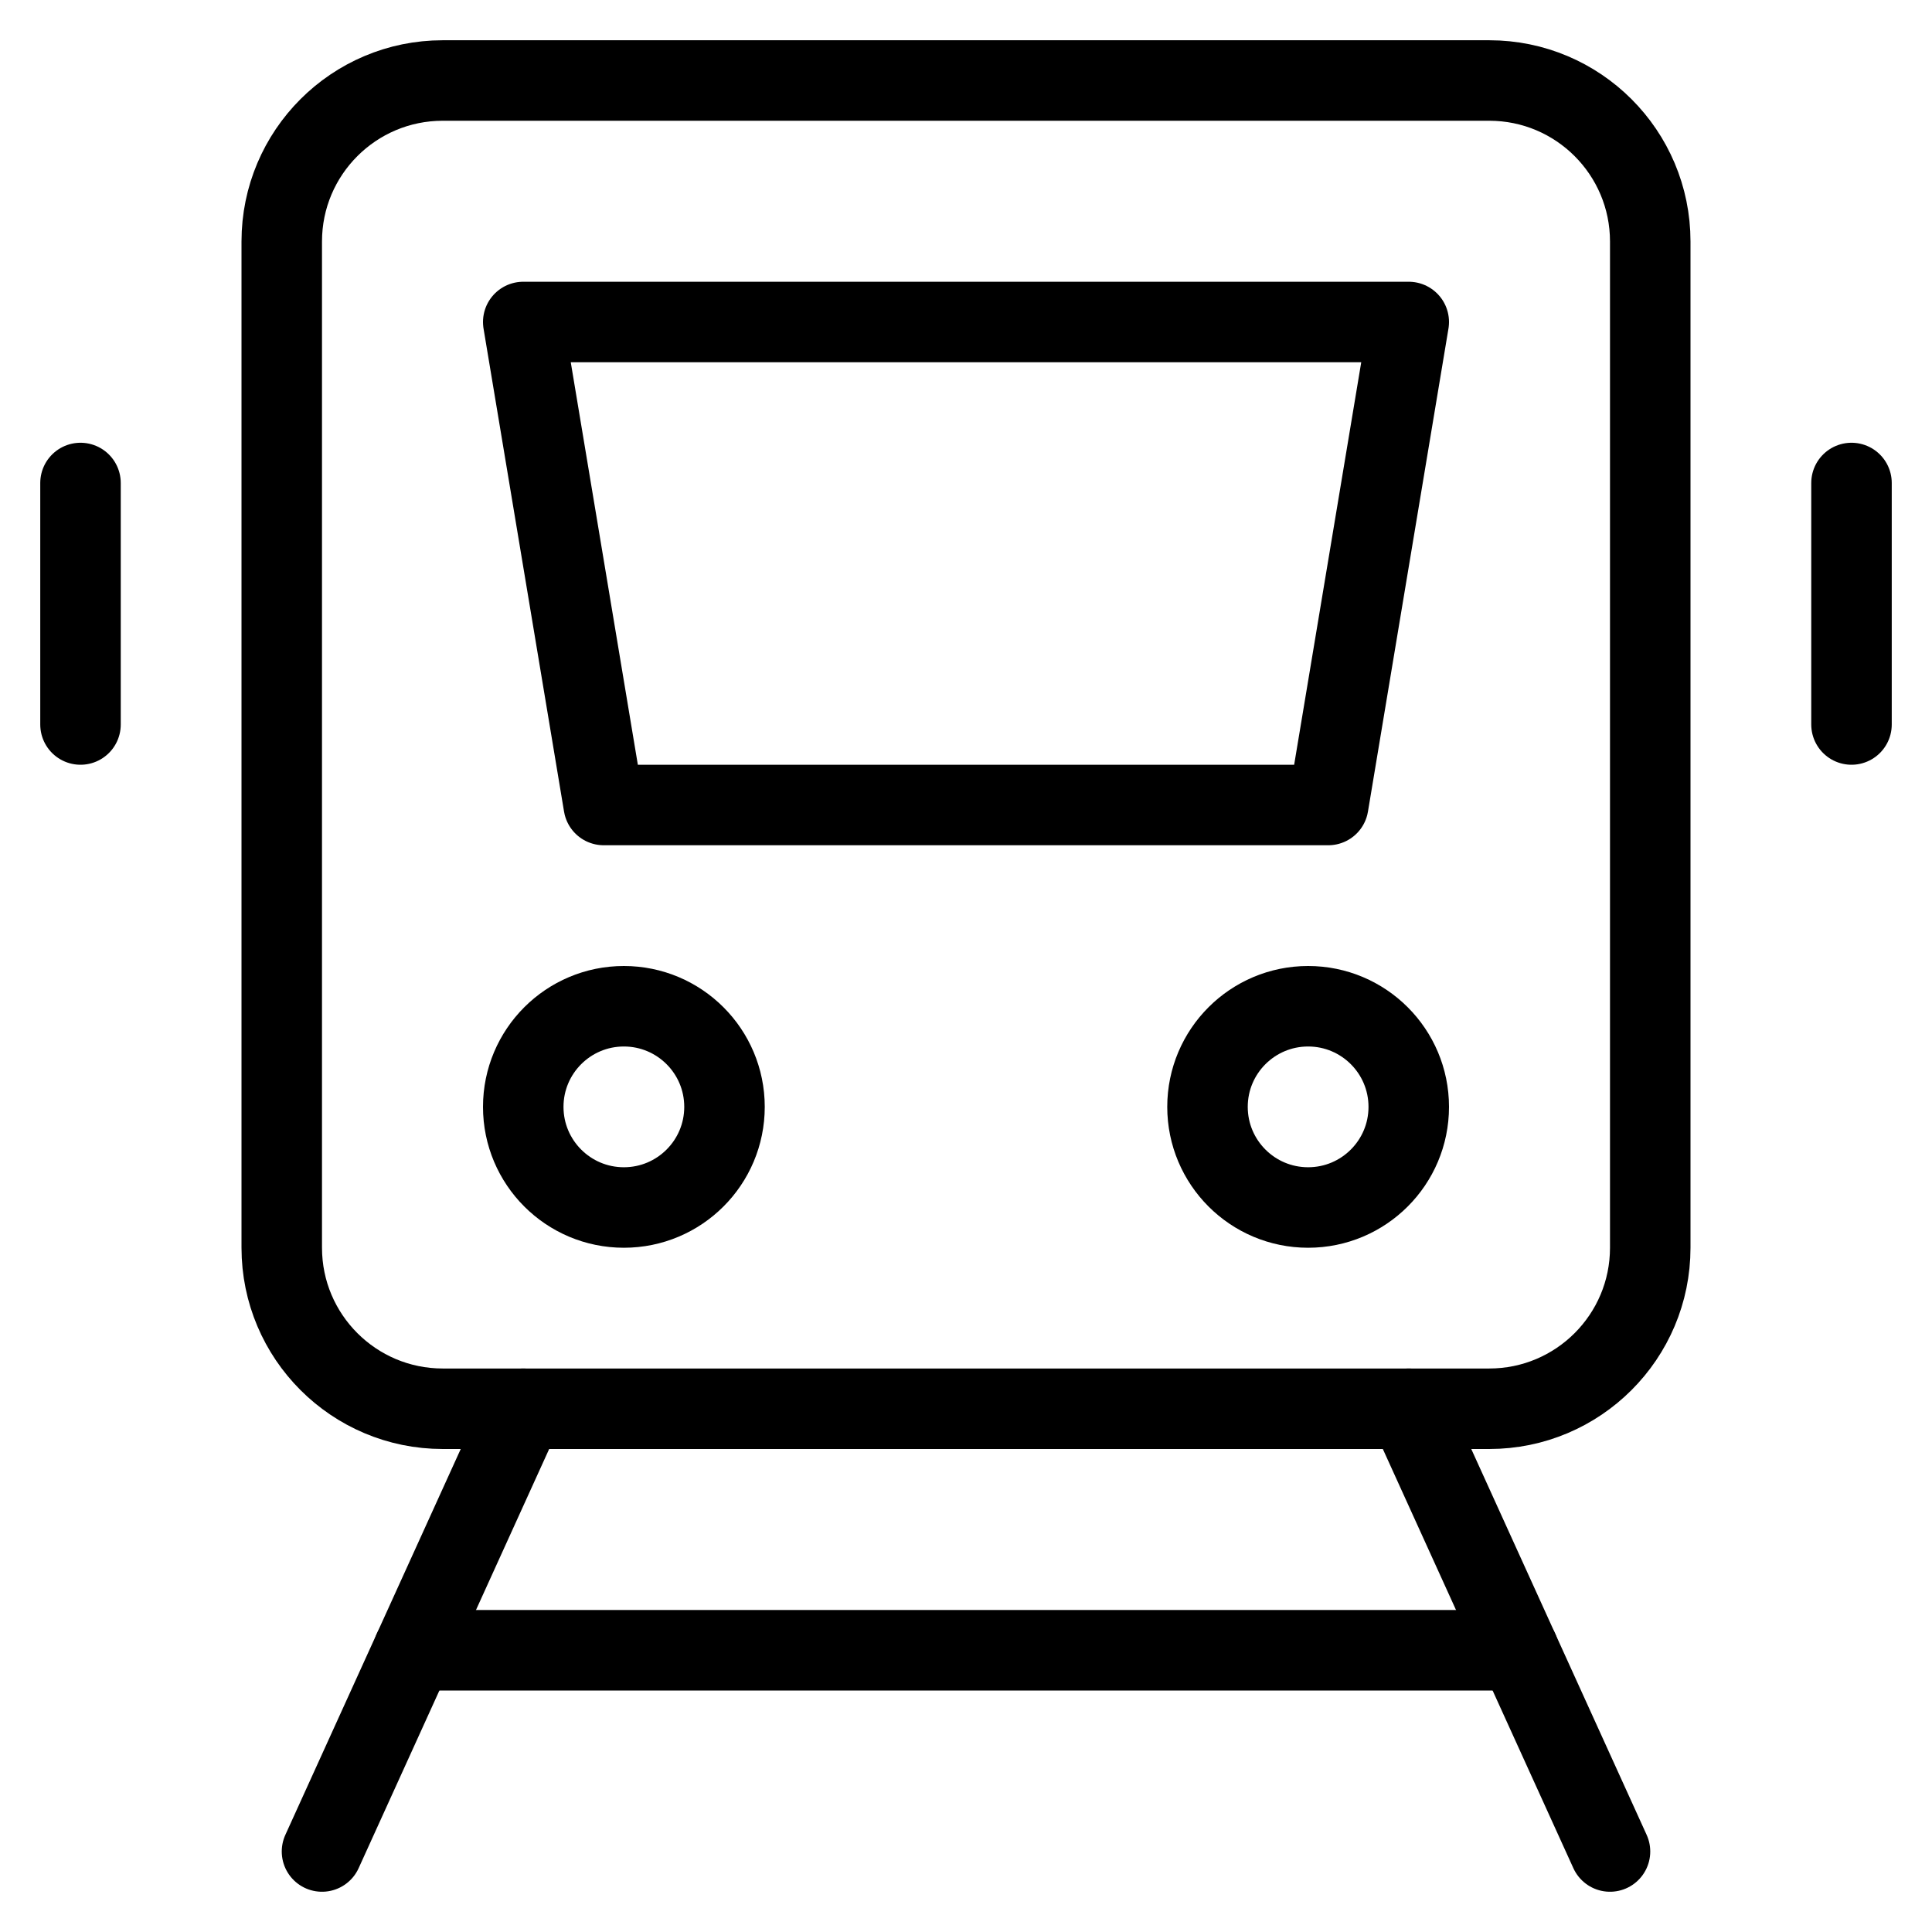
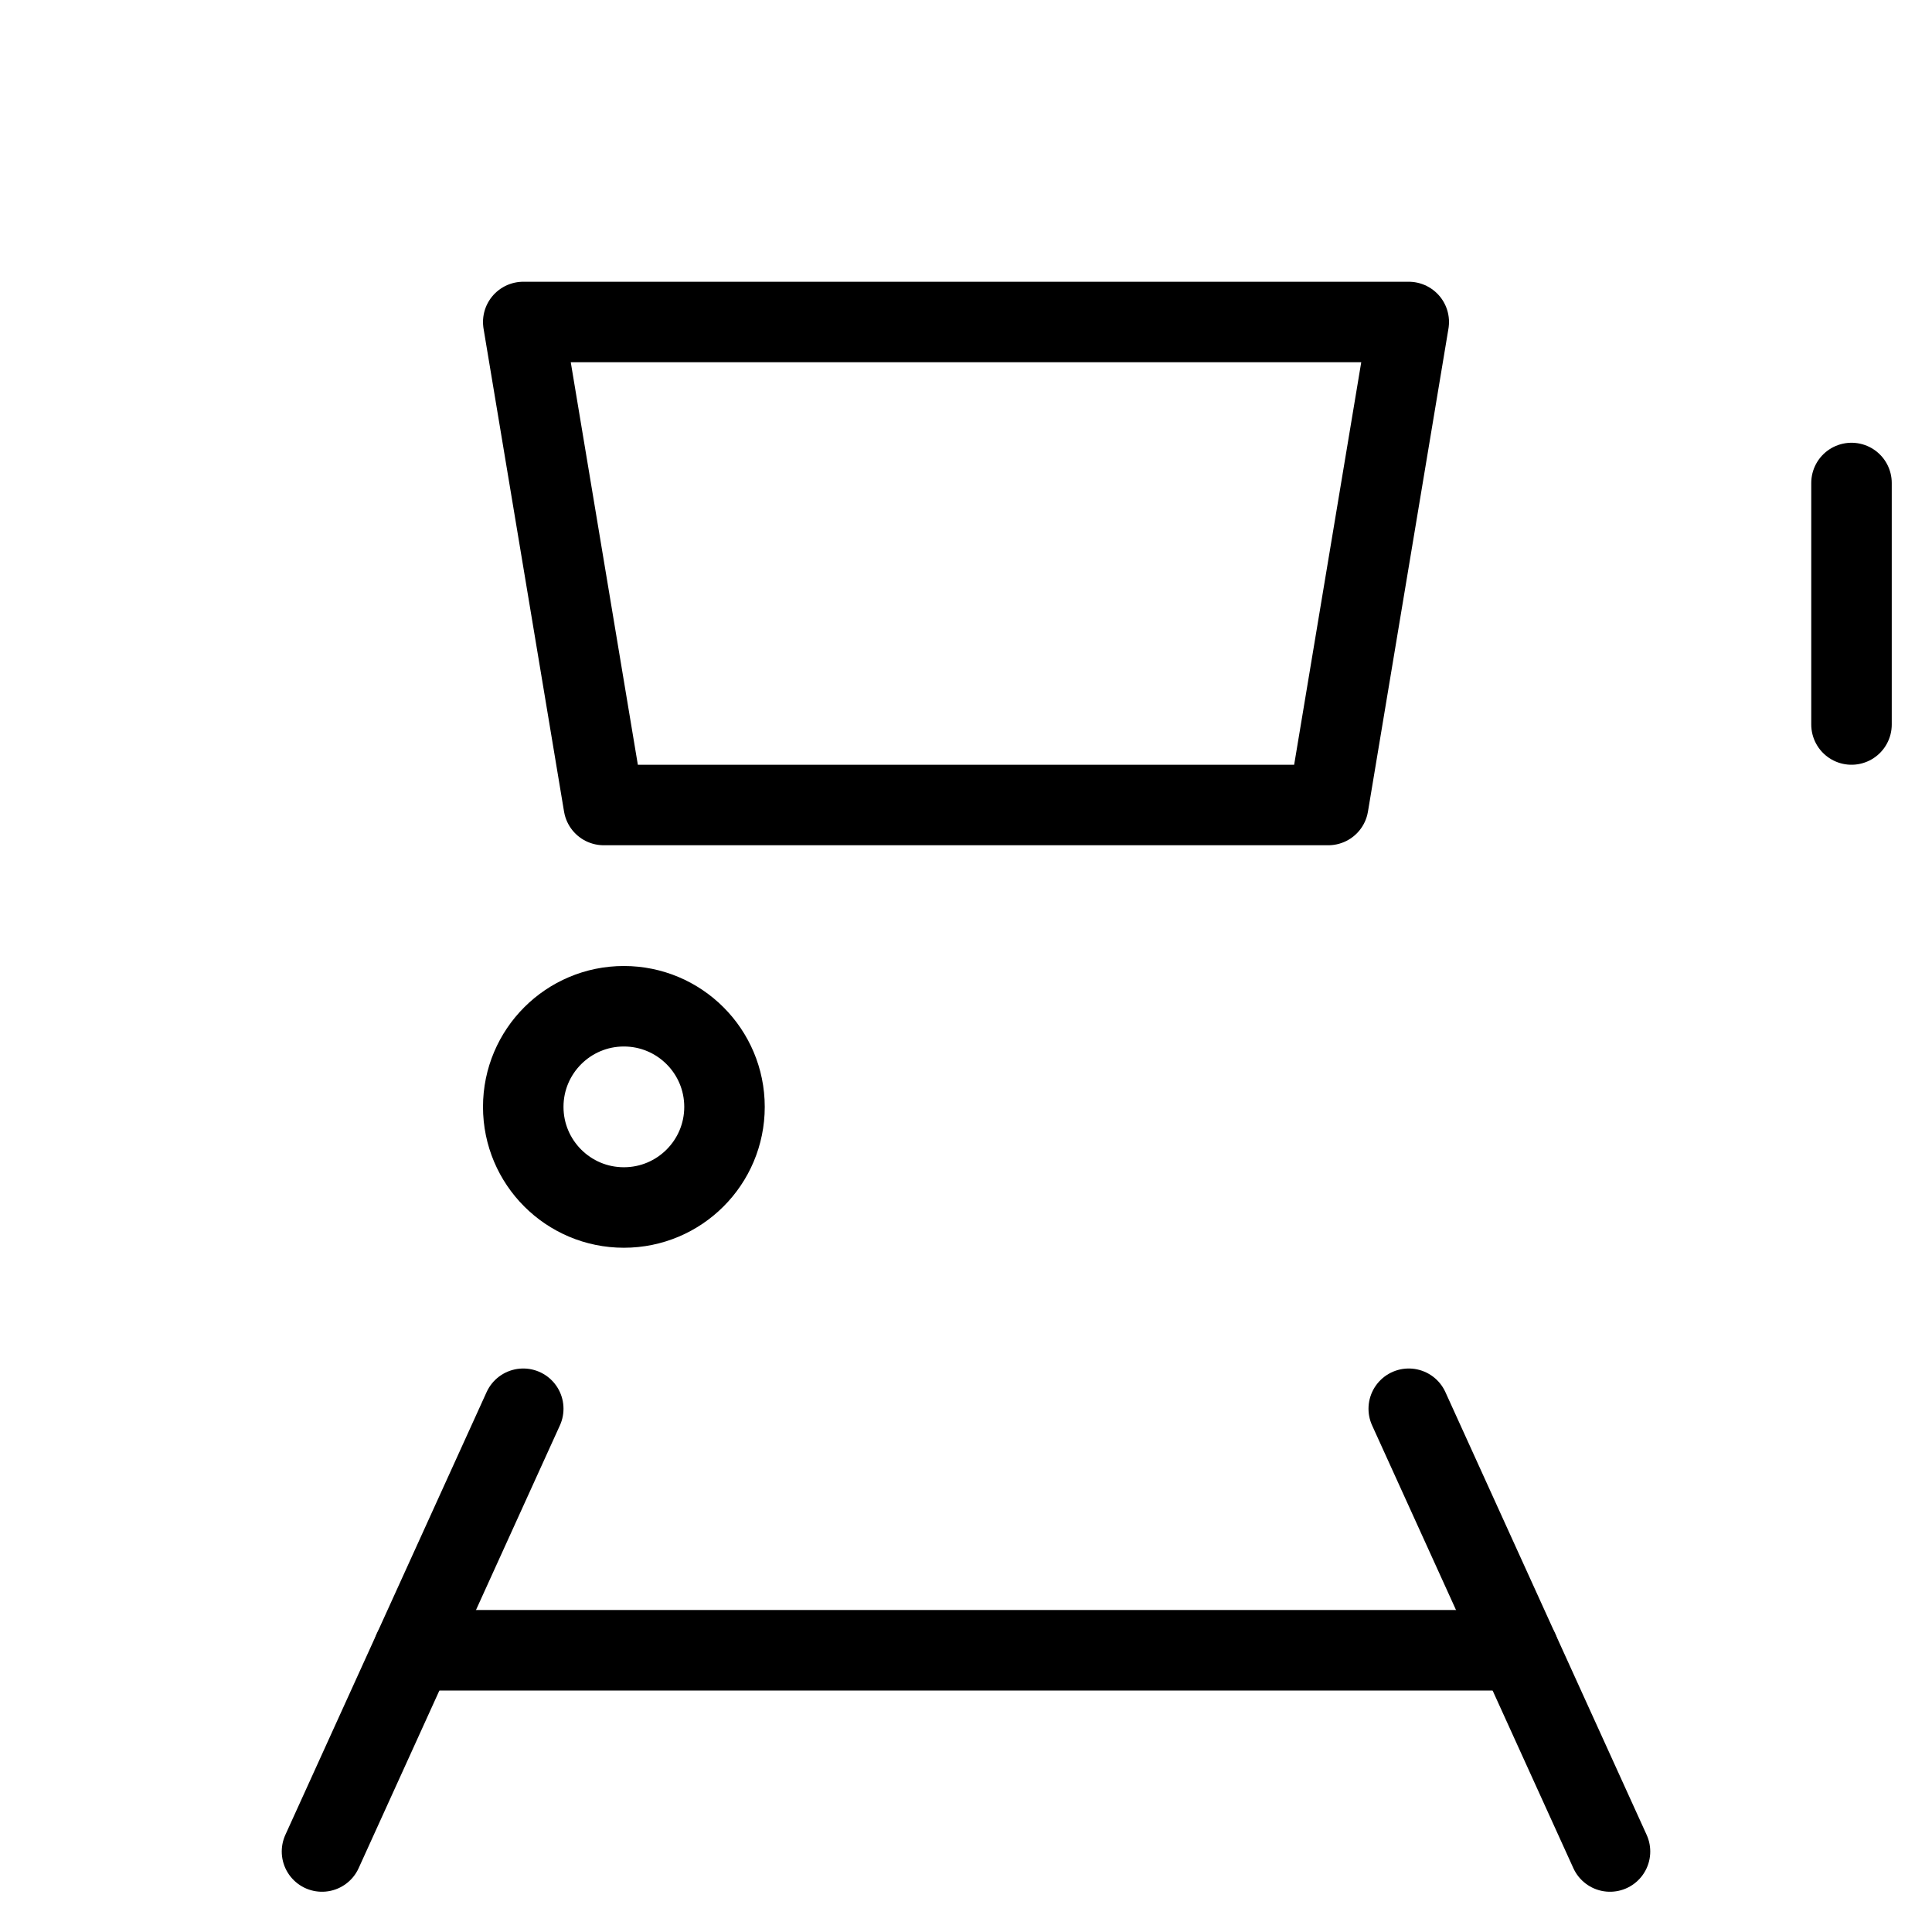
<svg xmlns="http://www.w3.org/2000/svg" height="48" width="48" viewBox="0 0 48 48">
  <title>train</title>
  <g stroke-linecap="round" fill="#000000" stroke-linejoin="round" class="nc-icon-wrapper">
    <line data-cap="butt" data-color="color-2" fill="none" stroke="#000000" stroke-width="2" x1="35" y1="35" x2="40" y2="46" />
    <line data-cap="butt" data-color="color-2" fill="none" stroke="#000000" stroke-width="2" x1="8" y1="46" x2="13" y2="35" />
    <line data-cap="butt" data-color="color-2" fill="none" stroke="#000000" stroke-width="2" x1="10.273" y1="41" x2="37.727" y2="41" />
-     <line fill="none" stroke="#000000" stroke-width="2" x1="2" y1="12" x2="2" y2="18" />
    <line fill="none" stroke="#000000" stroke-width="2" x1="46" y1="12" x2="46" y2="18" />
-     <path fill="none" stroke="#000000" stroke-width="2" d="M37,35H11 c-2.209,0-4-1.791-4-4V6c0-2.209,1.791-4,4-4h26c2.209,0,4,1.791,4,4v25C41,33.209,39.209,35,37,35z" />
    <polygon data-color="color-2" fill="none" stroke="#000000" stroke-width="2" points=" 33,20 15,20 13,8 35,8 " />
    <circle data-color="color-2" fill="none" stroke="#000000" stroke-width="2" cx="15.5" cy="27.5" r="2.5" />
-     <circle data-color="color-2" fill="none" stroke="#000000" stroke-width="2" cx="32.5" cy="27.5" r="2.5" />
  </g>
</svg>